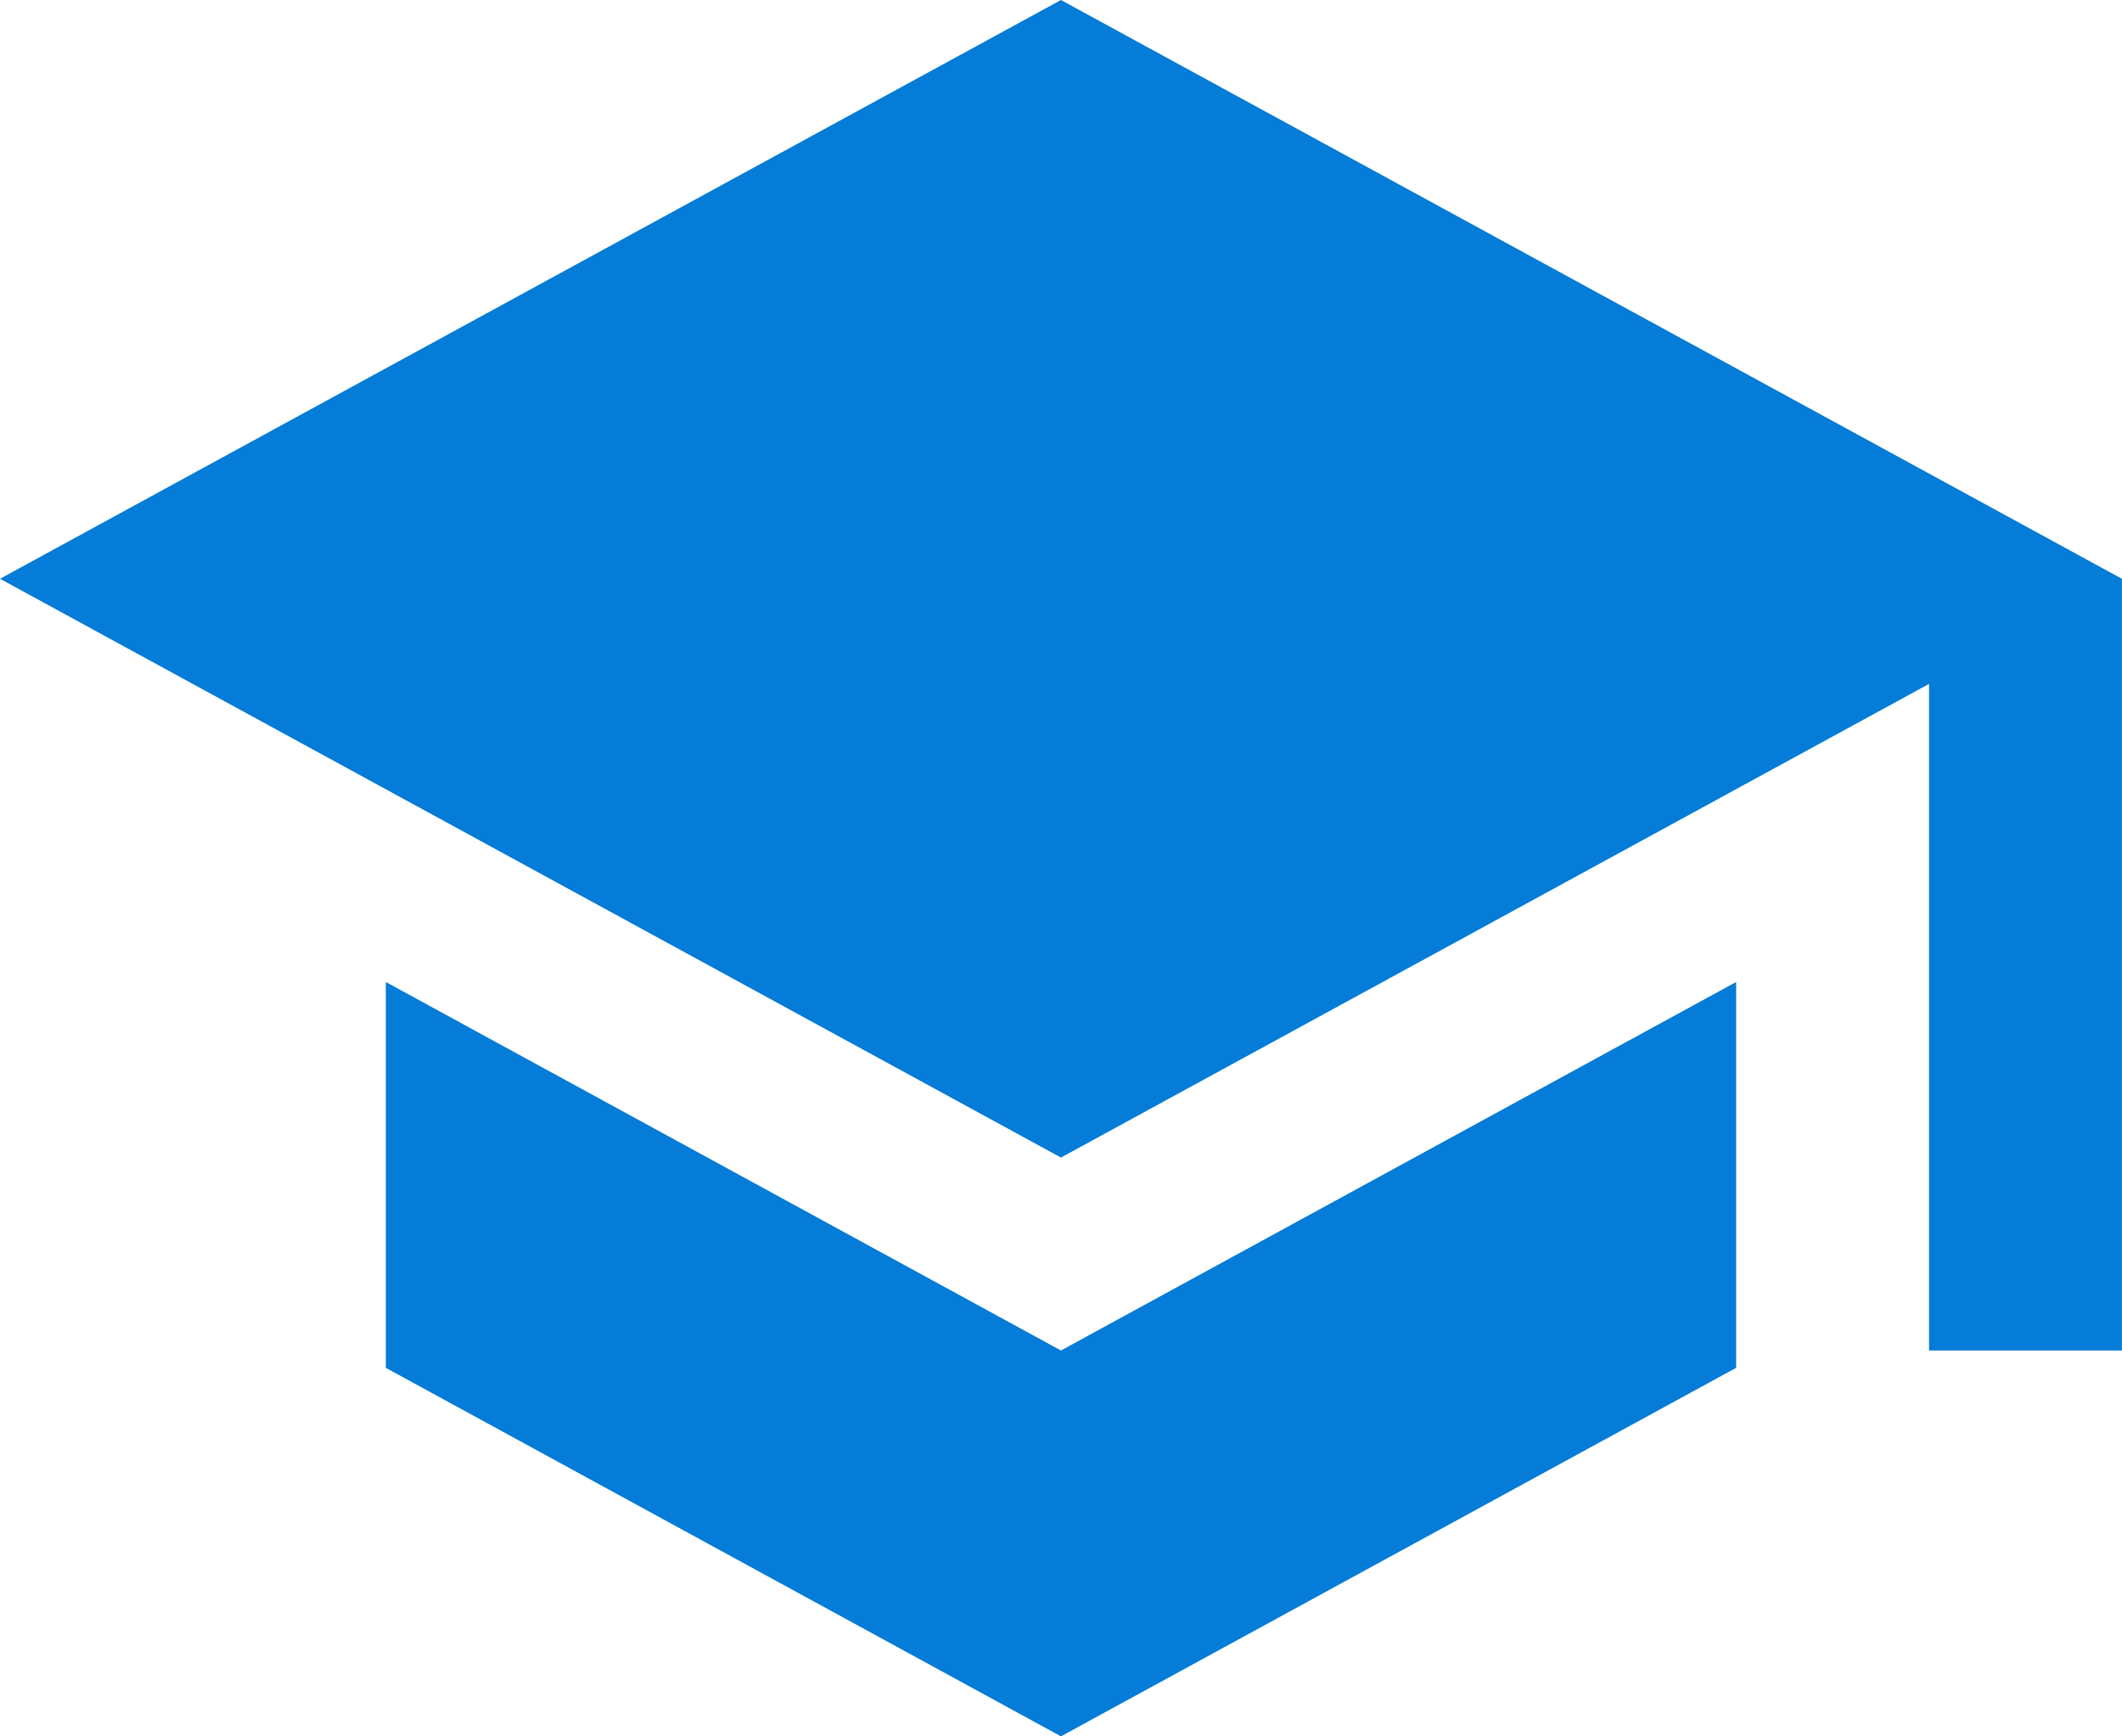
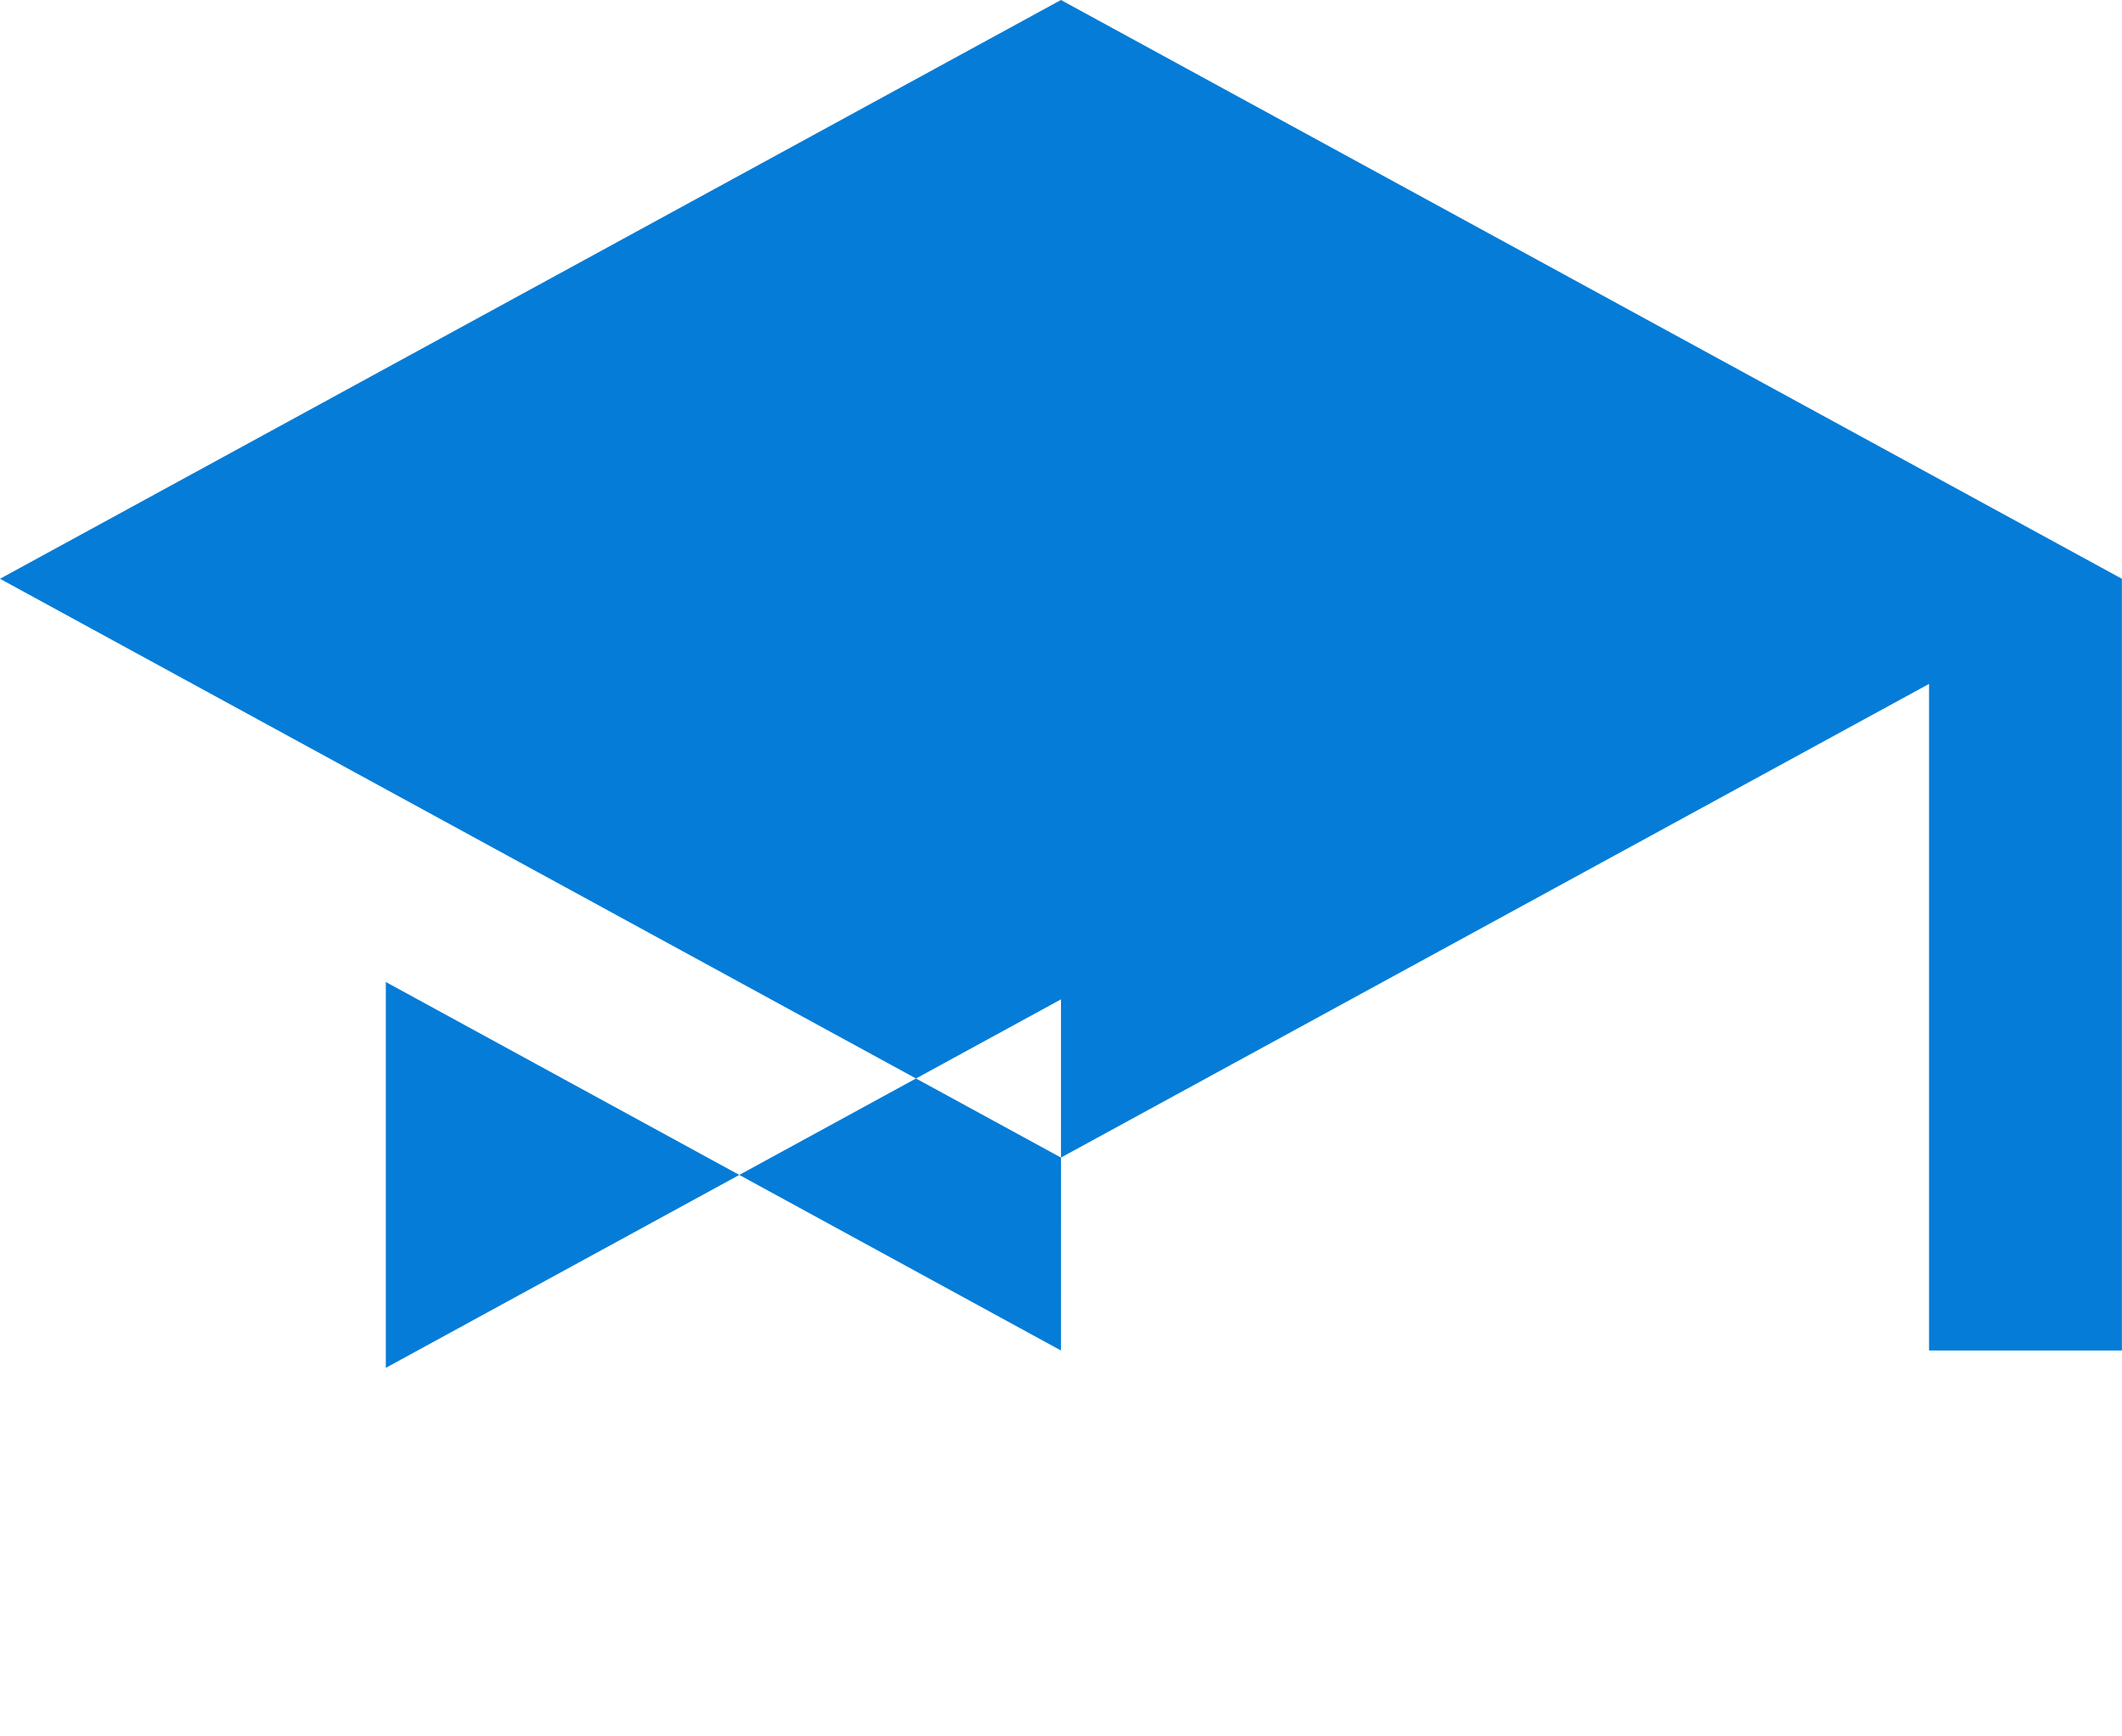
<svg xmlns="http://www.w3.org/2000/svg" width="42.802" height="35.019" viewBox="0 0 42.802 35.019">
-   <path id="Icon_material-school" data-name="Icon material-school" d="M9.282,24.305v7.782L22.9,39.519l13.619-7.432V24.305L22.9,31.737ZM22.9,4.5,1.5,16.173,22.9,27.846l17.51-9.553V31.737H44.3V16.173Z" transform="translate(-1.5 -4.5)" fill="#057cd7" />
+   <path id="Icon_material-school" data-name="Icon material-school" d="M9.282,24.305v7.782l13.619-7.432V24.305L22.9,31.737ZM22.9,4.5,1.5,16.173,22.9,27.846l17.51-9.553V31.737H44.3V16.173Z" transform="translate(-1.5 -4.5)" fill="#057cd7" />
</svg>